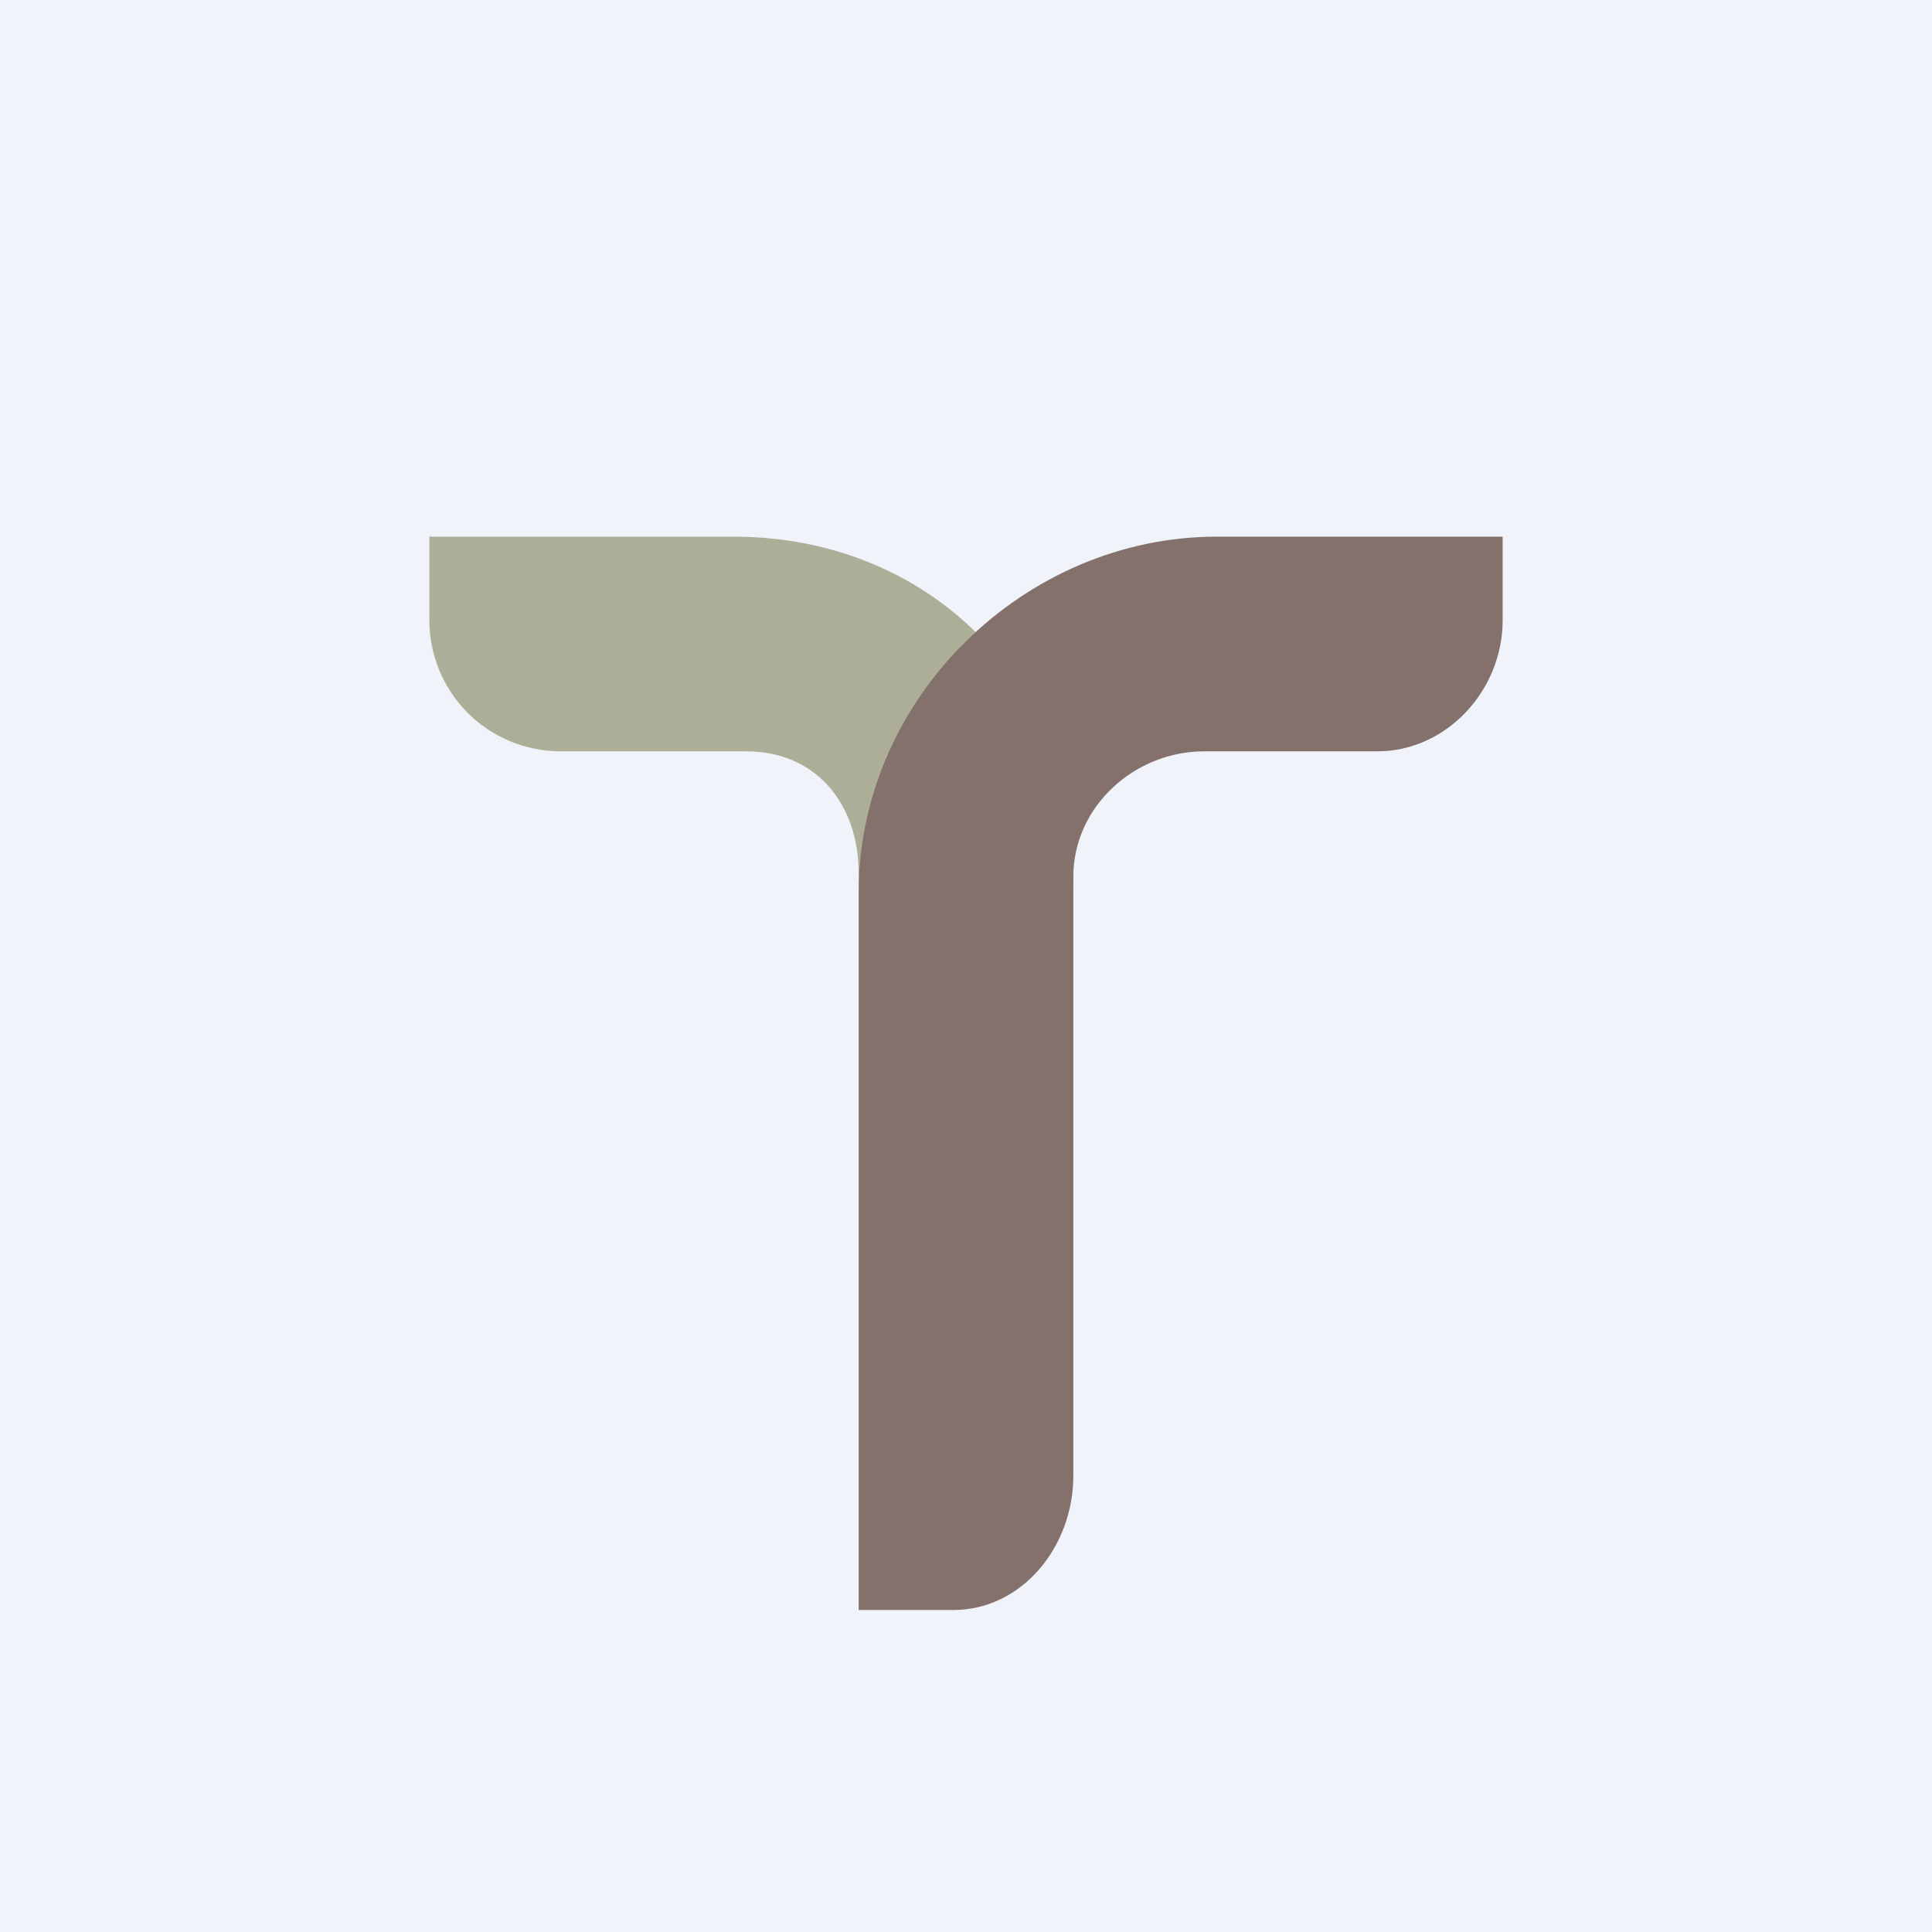
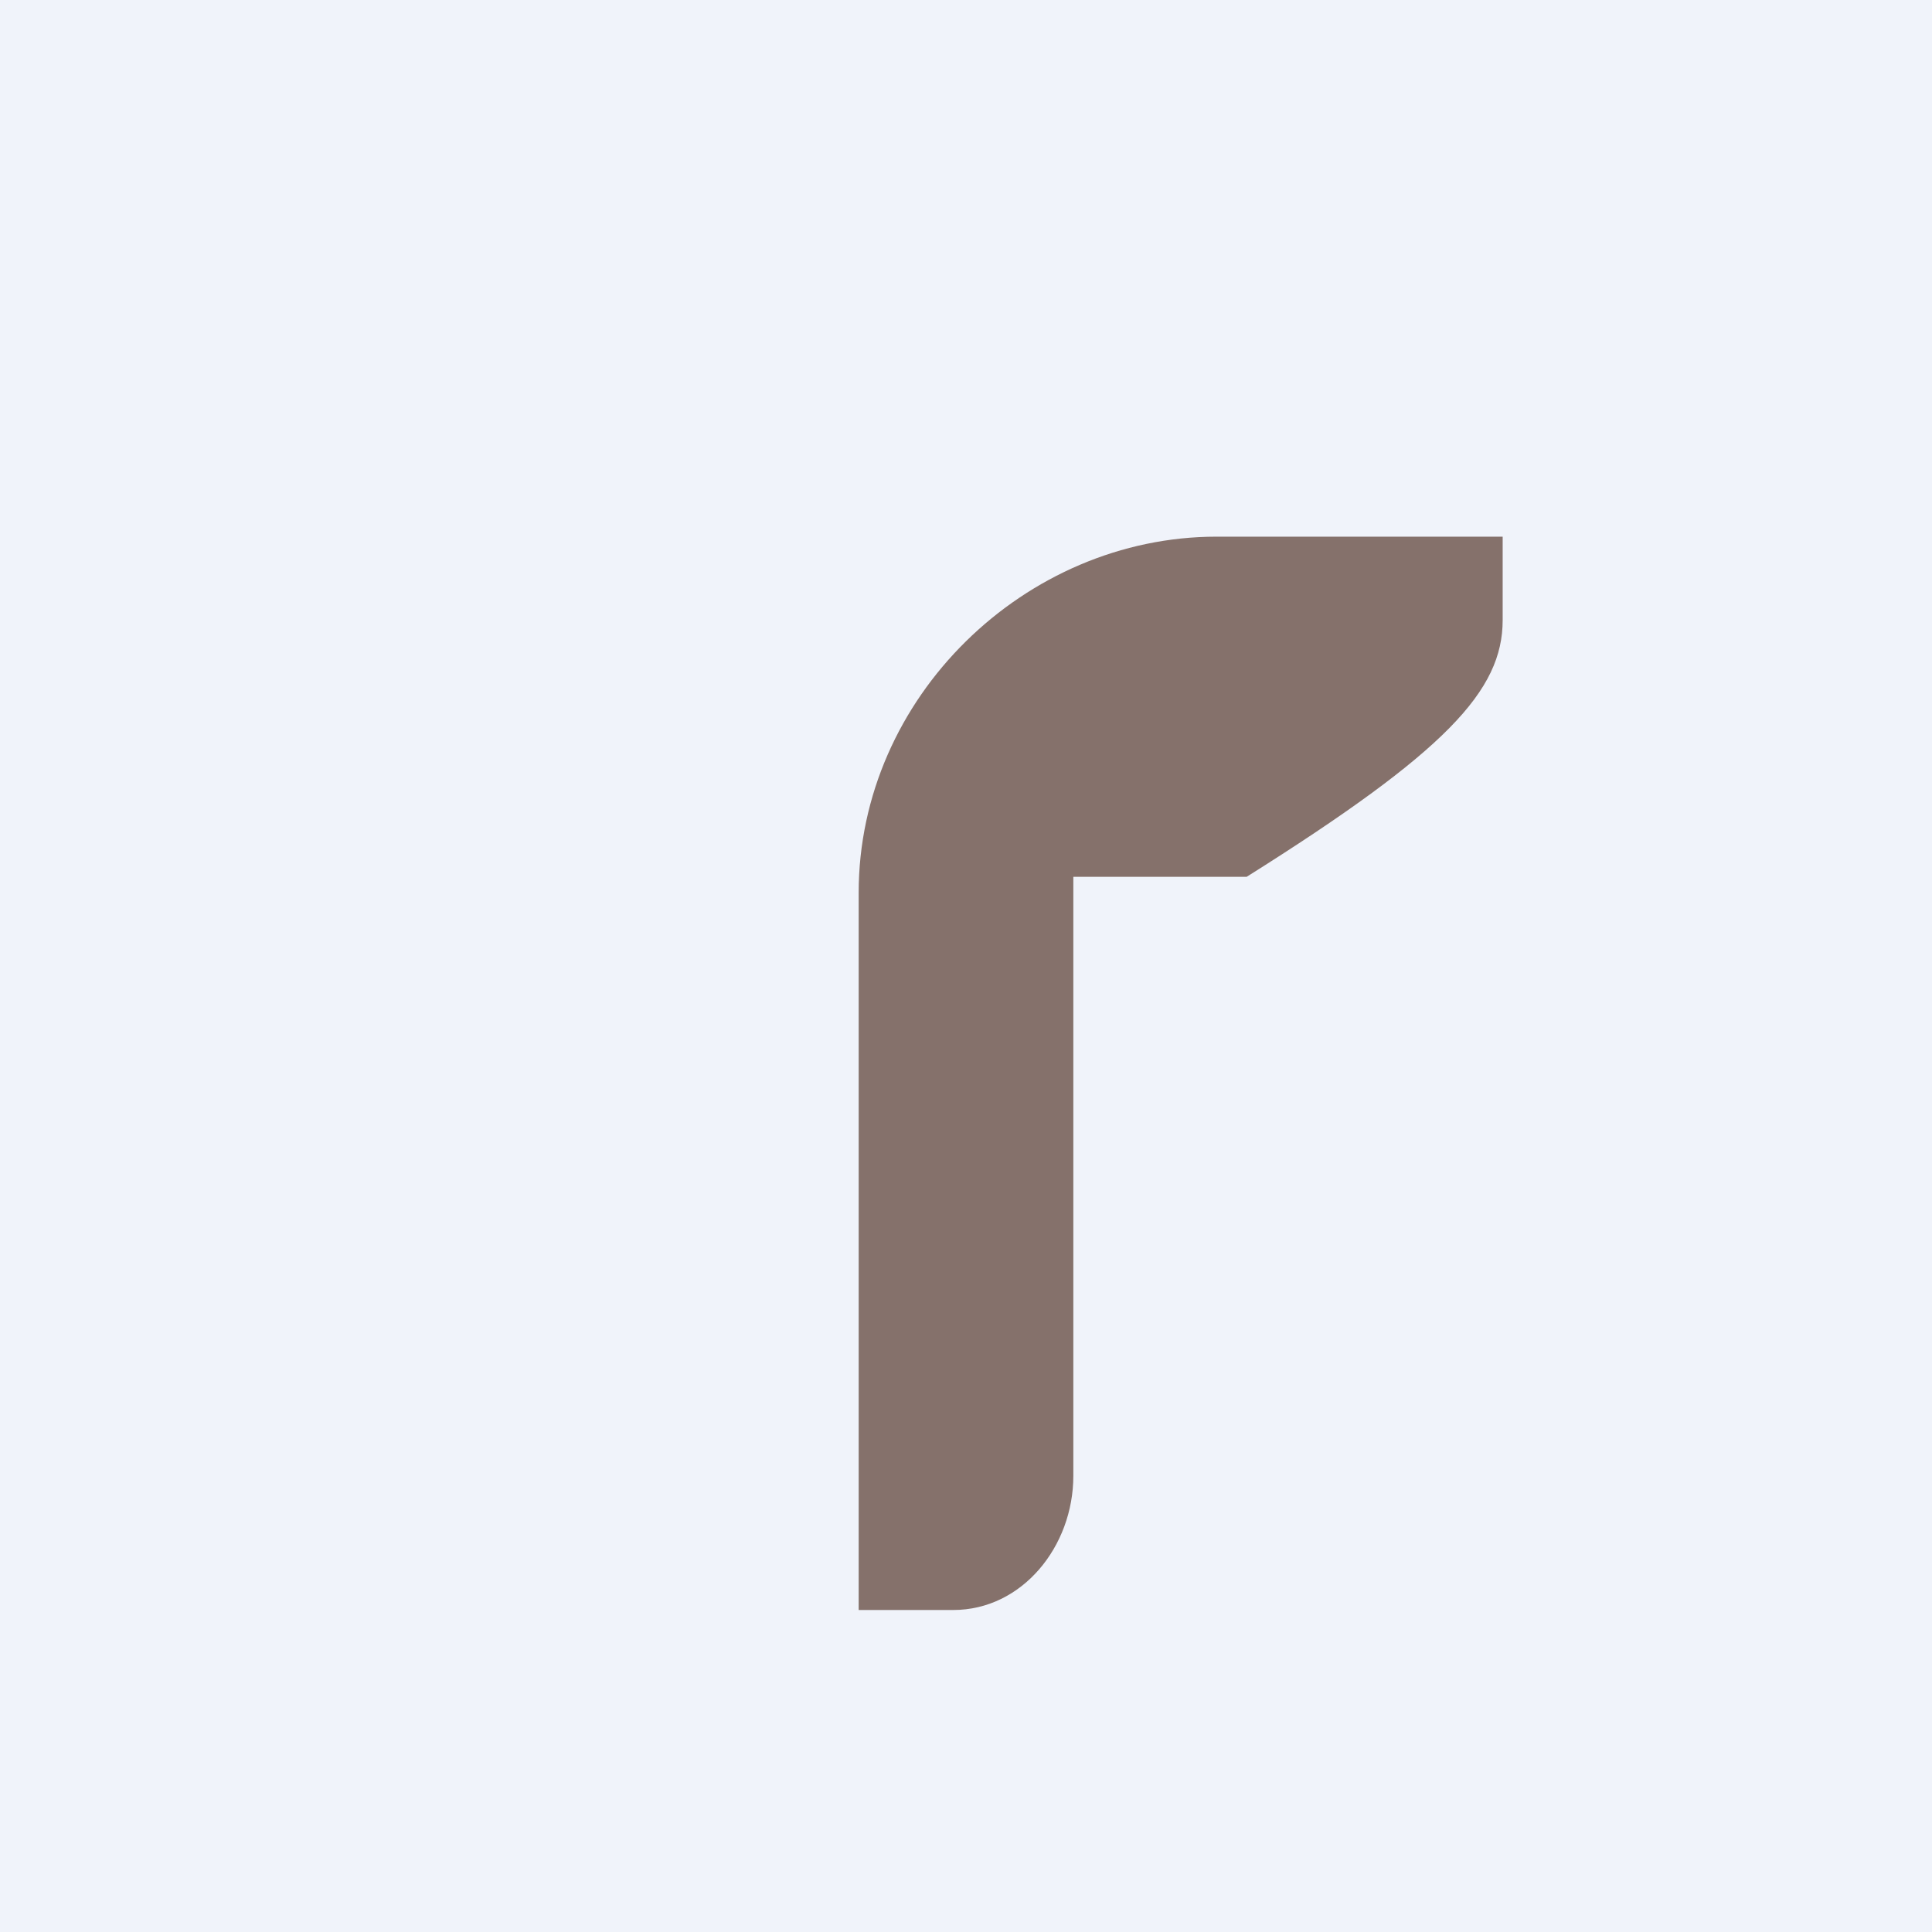
<svg xmlns="http://www.w3.org/2000/svg" width="18" height="18" fill="none">
  <path fill="#F0F3FA" d="M0 0h18v18H0z" />
-   <path fill-rule="evenodd" clip-rule="evenodd" d="M8 8.139C8 7.481 7.596 7 6.953 7H5.231C4.526 7 4 6.435 4 5.777V5h2.837C8.618 5 10 6.315 10 8.139c0 1.68-2 1.66-2 0Z" fill="#ADAE98" />
-   <path fill-rule="evenodd" clip-rule="evenodd" d="M8.881 15C9.523 15 10 14.408 10 13.75V8.169C10 7.51 10.575 7 11.217 7h1.615C13.475 7 14 6.435 14 5.777V5h-2.666C9.553 5 8 6.495 8 8.318V15h.881Z" fill="#85716B" />
+   <path fill-rule="evenodd" clip-rule="evenodd" d="M8.881 15C9.523 15 10 14.408 10 13.75V8.169h1.615C13.475 7 14 6.435 14 5.777V5h-2.666C9.553 5 8 6.495 8 8.318V15h.881Z" fill="#85716B" />
</svg>